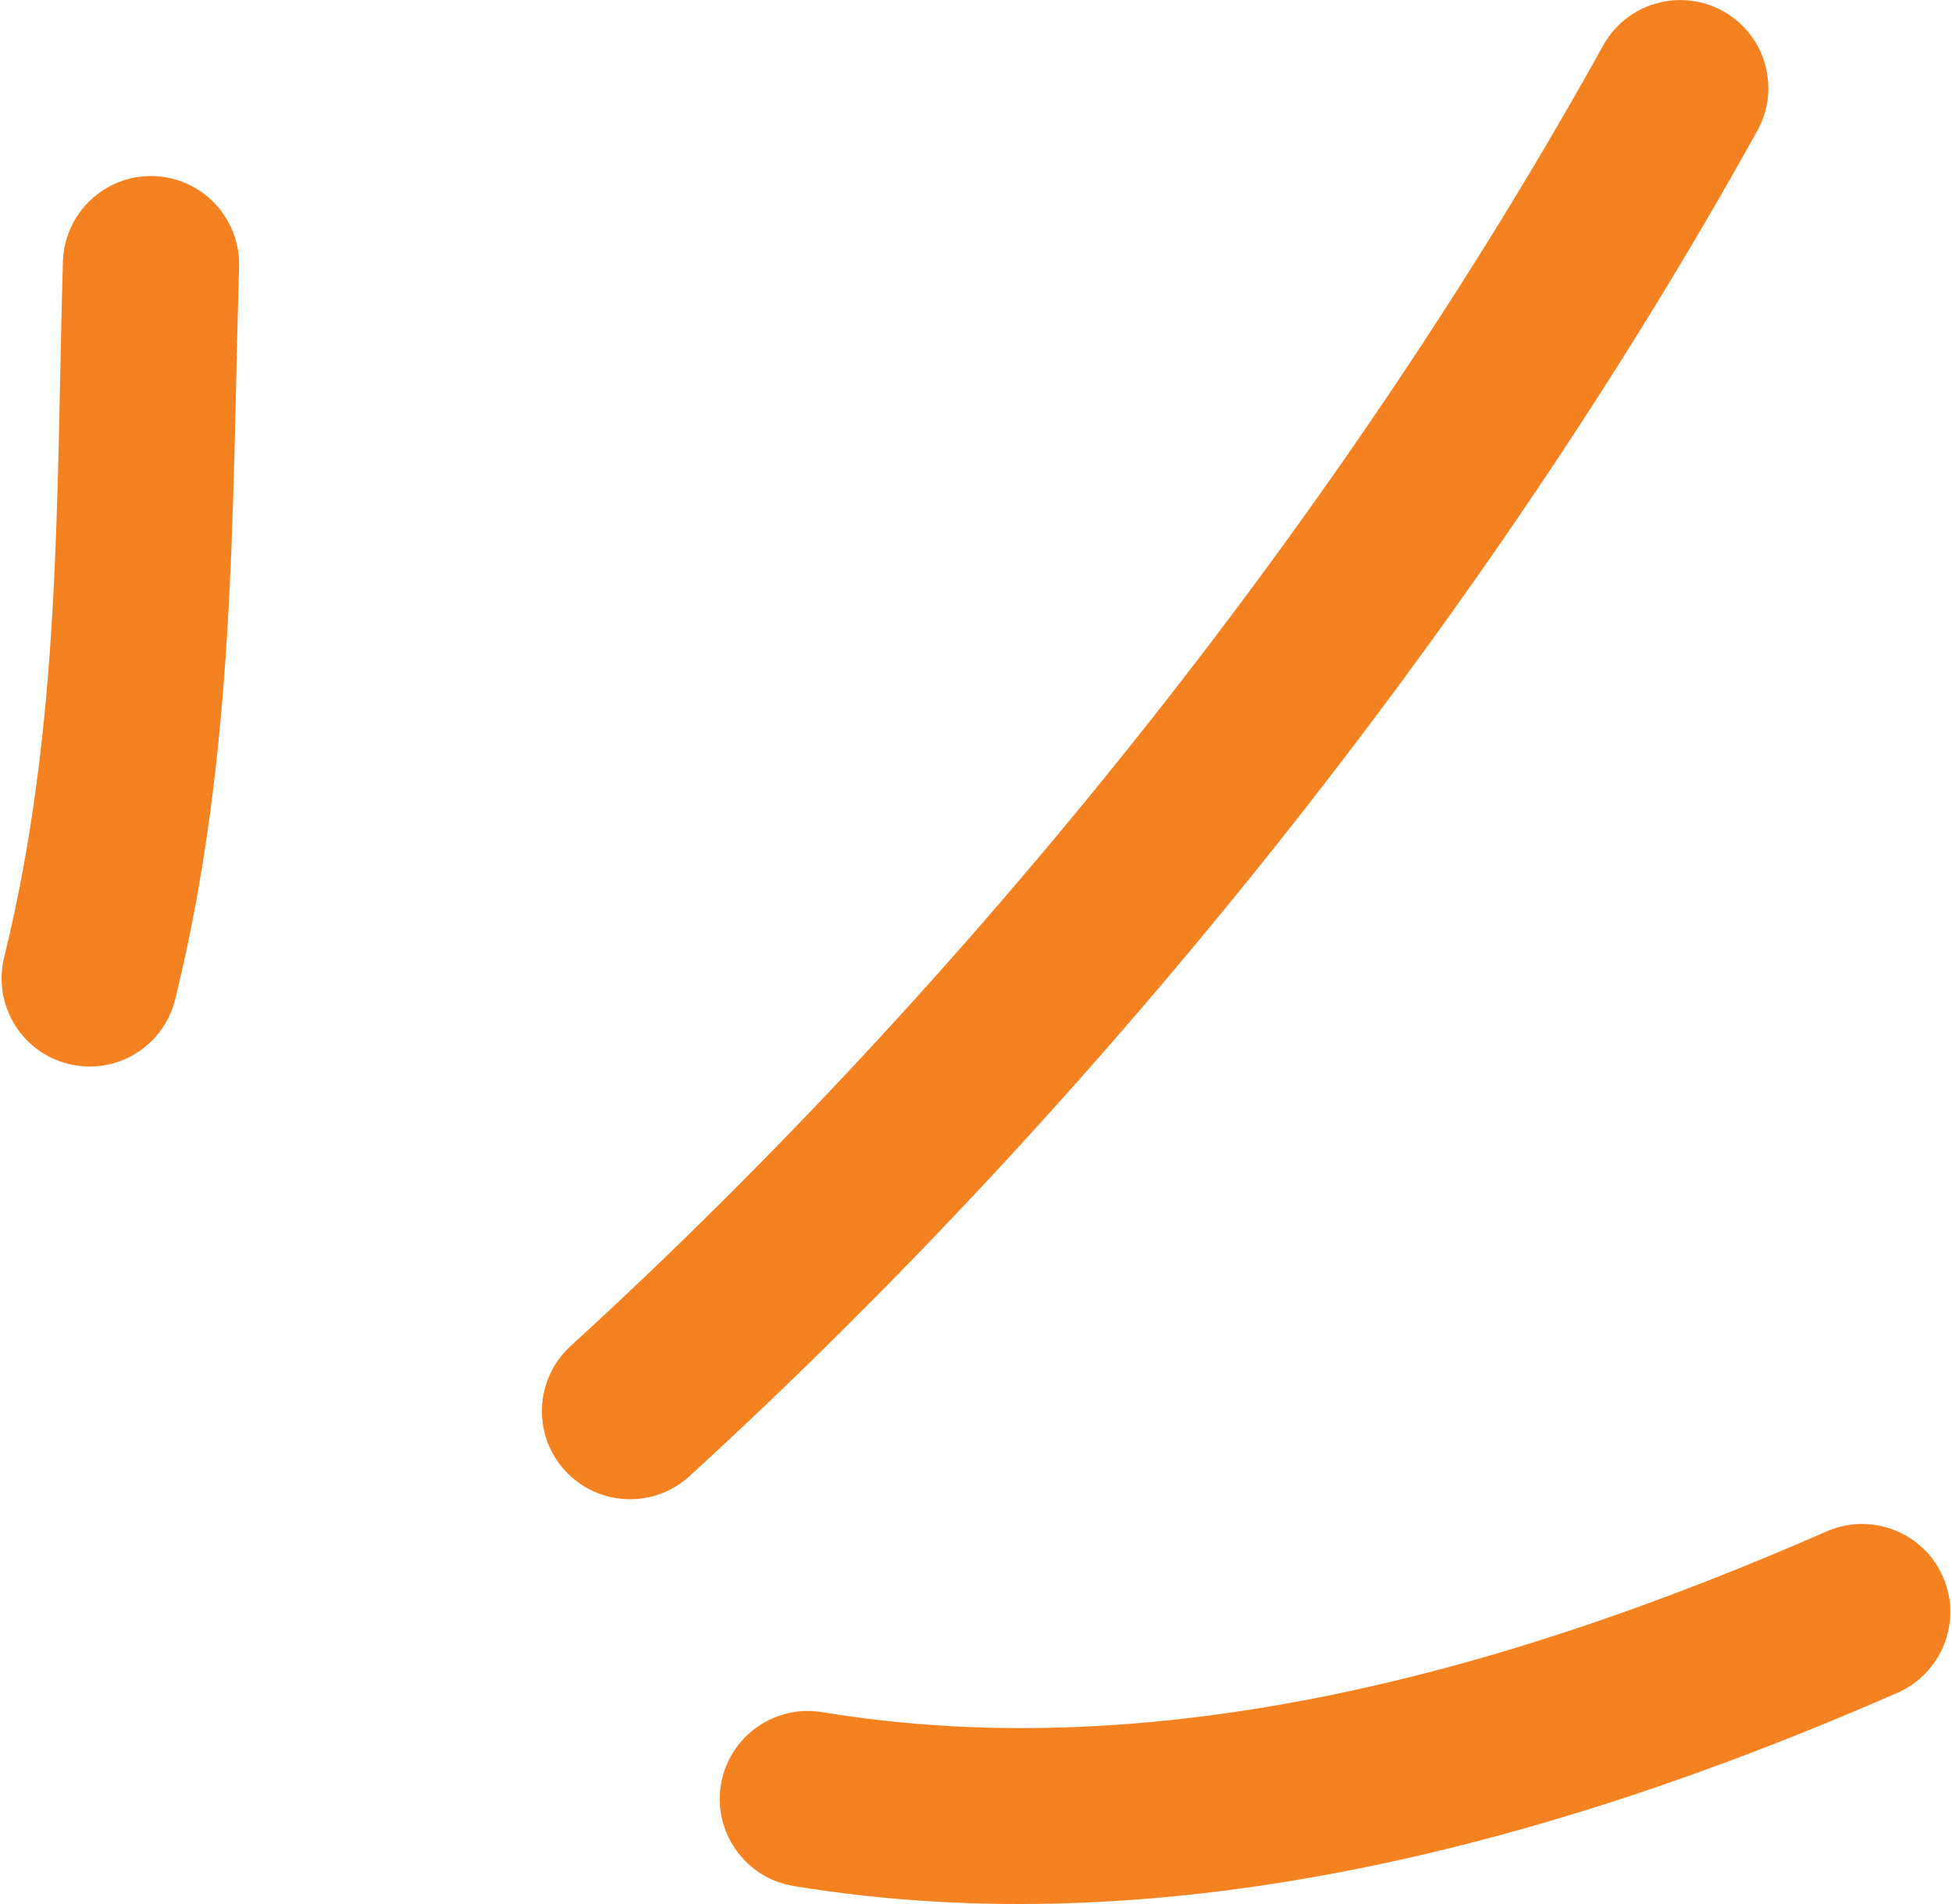
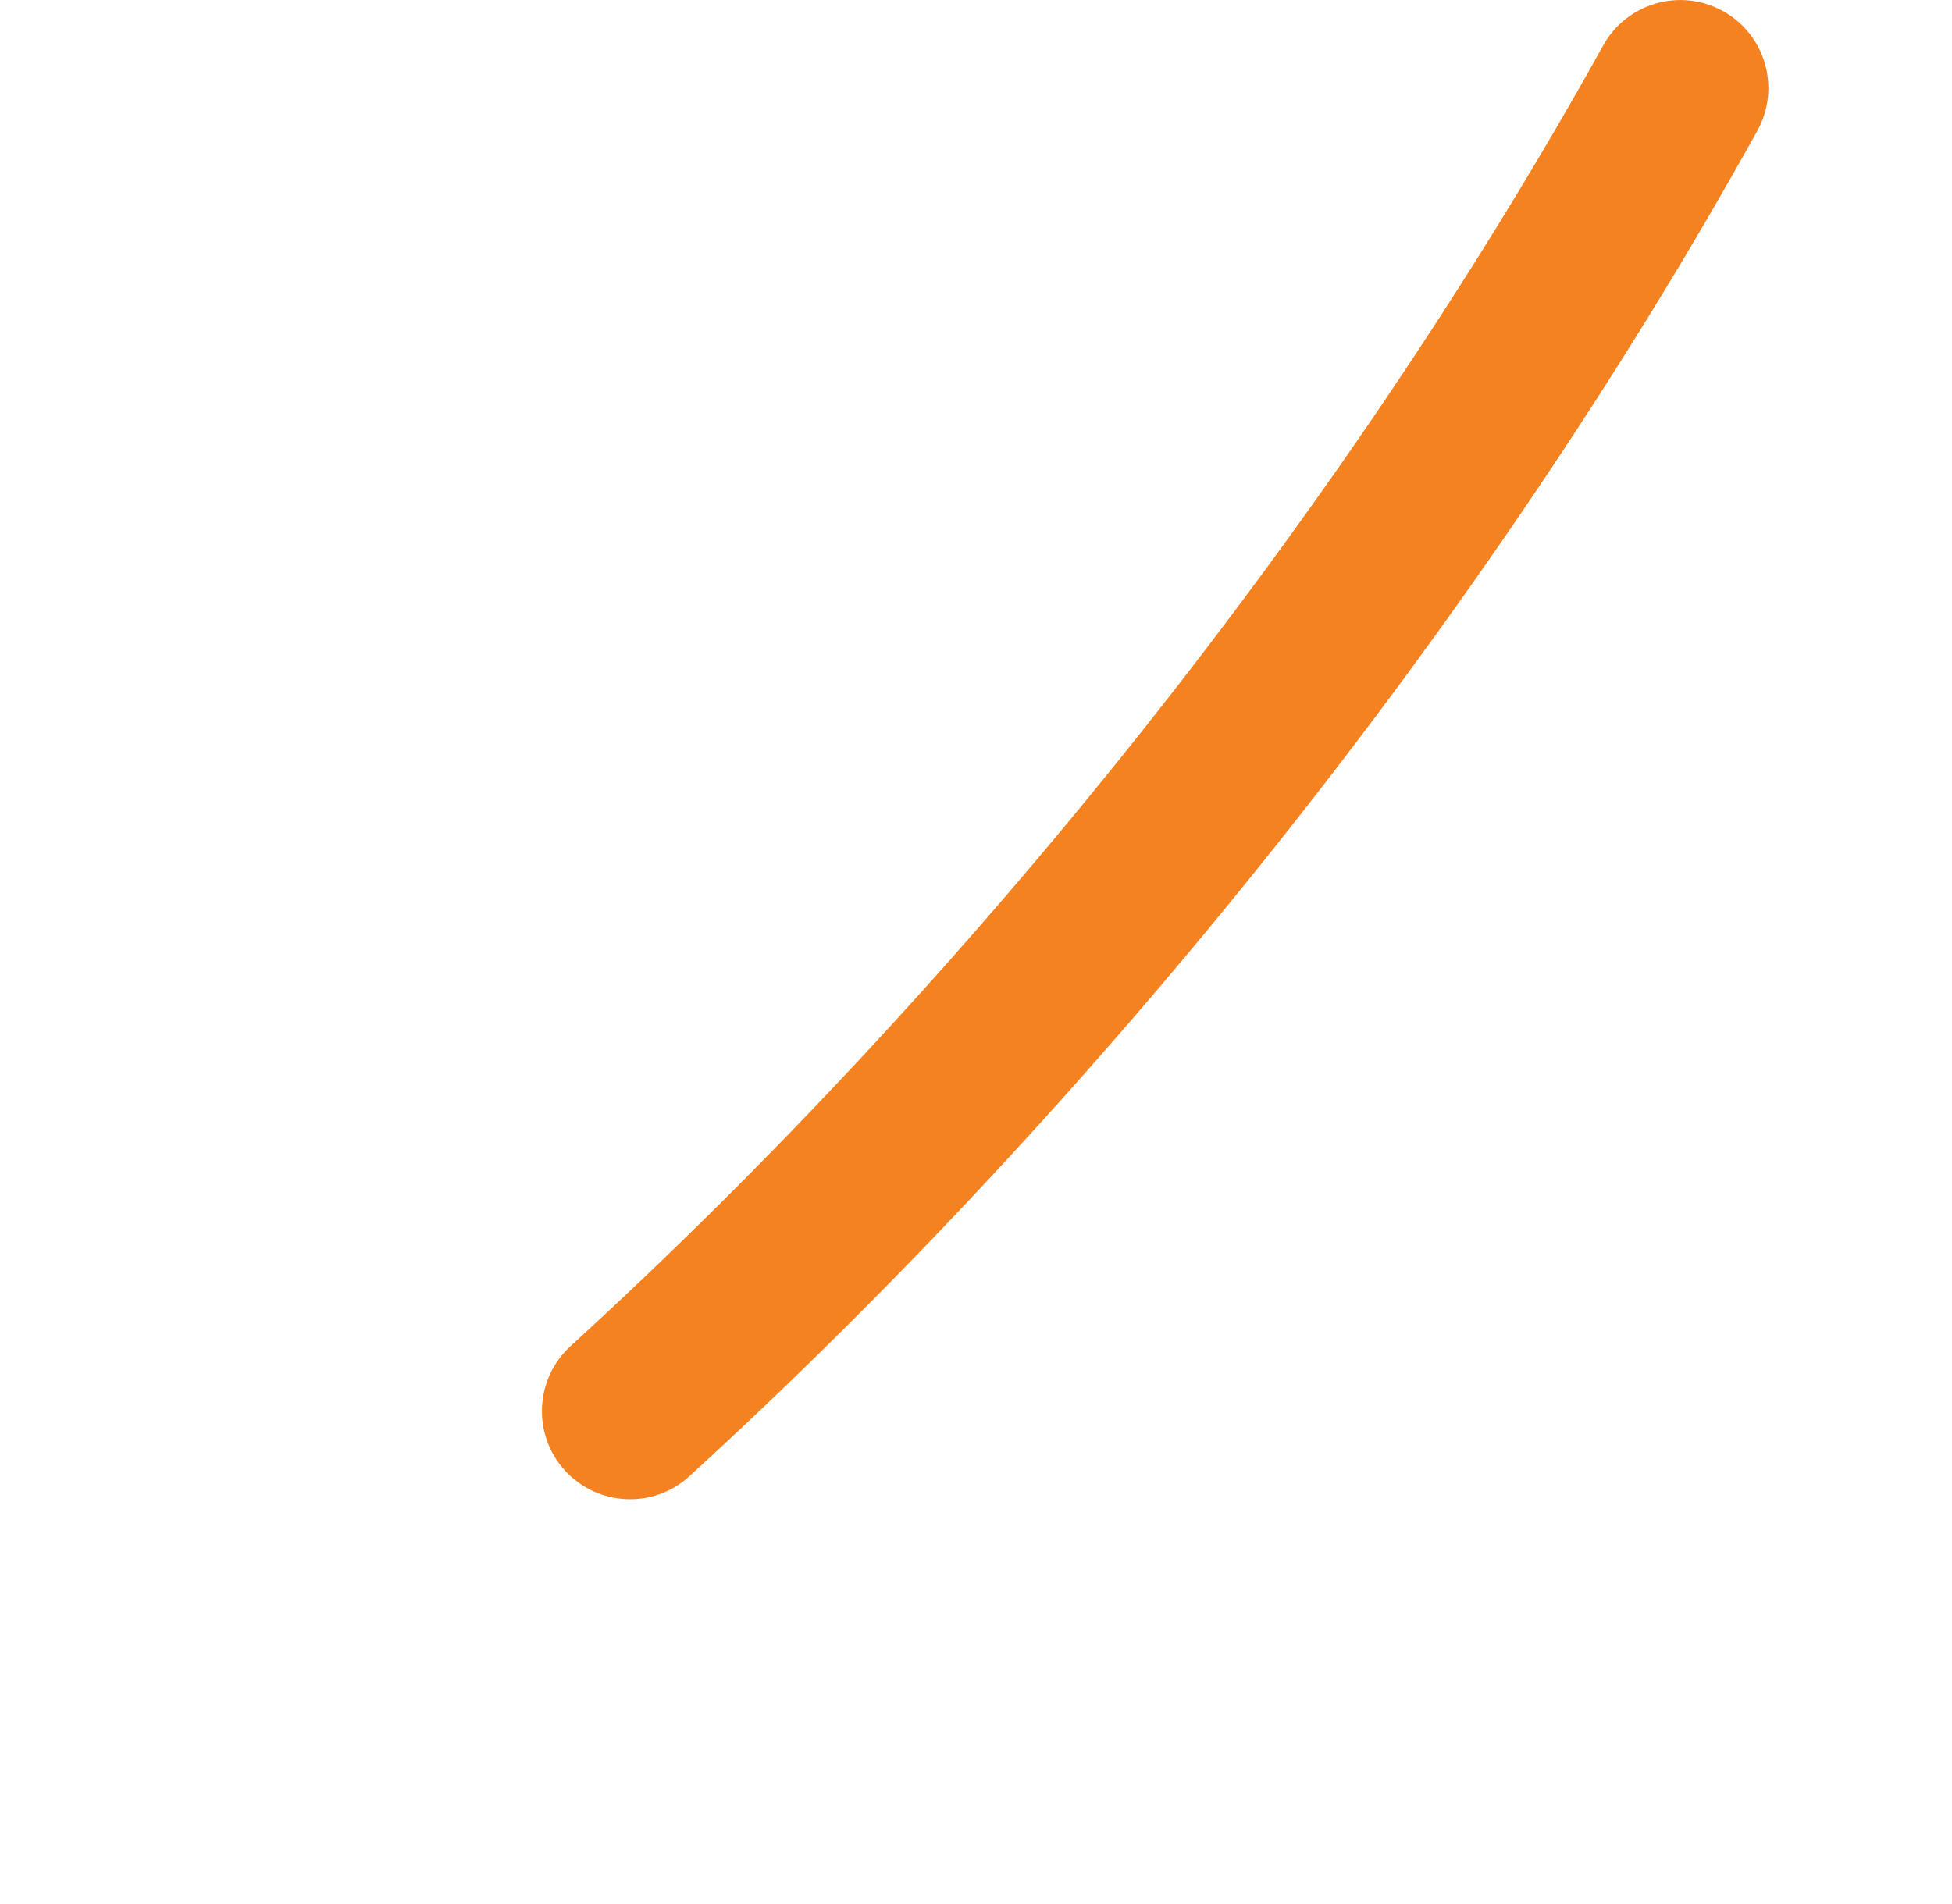
<svg xmlns="http://www.w3.org/2000/svg" width="41" height="40" viewBox="0 0 41 40" fill="none">
-   <path fill-rule="evenodd" clip-rule="evenodd" d="M3.68 20.994C4.952 15.826 4.868 10.848 5.021 5.605C5.05 4.581 4.246 3.73 3.225 3.699C2.204 3.668 1.351 4.476 1.321 5.5C1.177 10.472 1.293 15.203 0.087 20.113C-0.157 21.105 0.45 22.111 1.442 22.352C2.433 22.598 3.437 21.988 3.68 20.994Z" fill="#F58220" />
  <path fill-rule="evenodd" clip-rule="evenodd" d="M14.481 31.012C23.105 23.129 31.231 12.988 36.91 2.749C37.406 1.855 37.083 0.726 36.19 0.233C35.297 -0.261 34.169 0.06 33.674 0.954C28.182 10.854 20.323 20.662 11.984 28.279C11.23 28.97 11.178 30.142 11.867 30.894C12.556 31.647 13.727 31.702 14.481 31.012Z" fill="#F58220" />
-   <path fill-rule="evenodd" clip-rule="evenodd" d="M16.666 39.621C24.554 40.922 32.684 38.702 39.856 35.562C40.792 35.149 41.219 34.057 40.81 33.126C40.4 32.188 39.308 31.763 38.372 32.17C31.84 35.032 24.452 37.154 17.268 35.969C16.261 35.803 15.308 36.488 15.142 37.493C14.975 38.498 15.659 39.454 16.666 39.621Z" fill="#F58220" />
</svg>